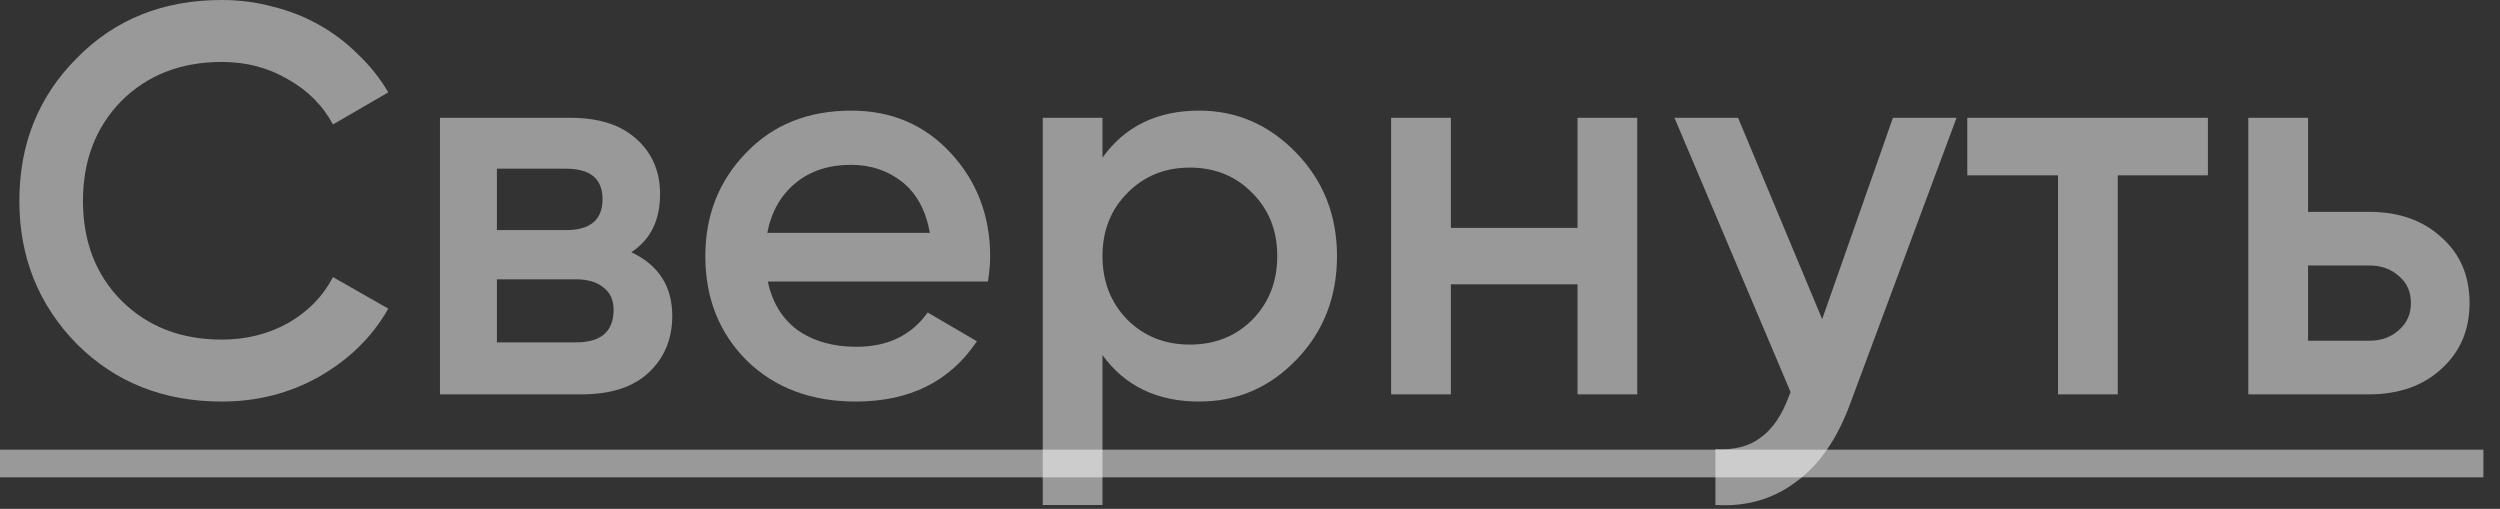
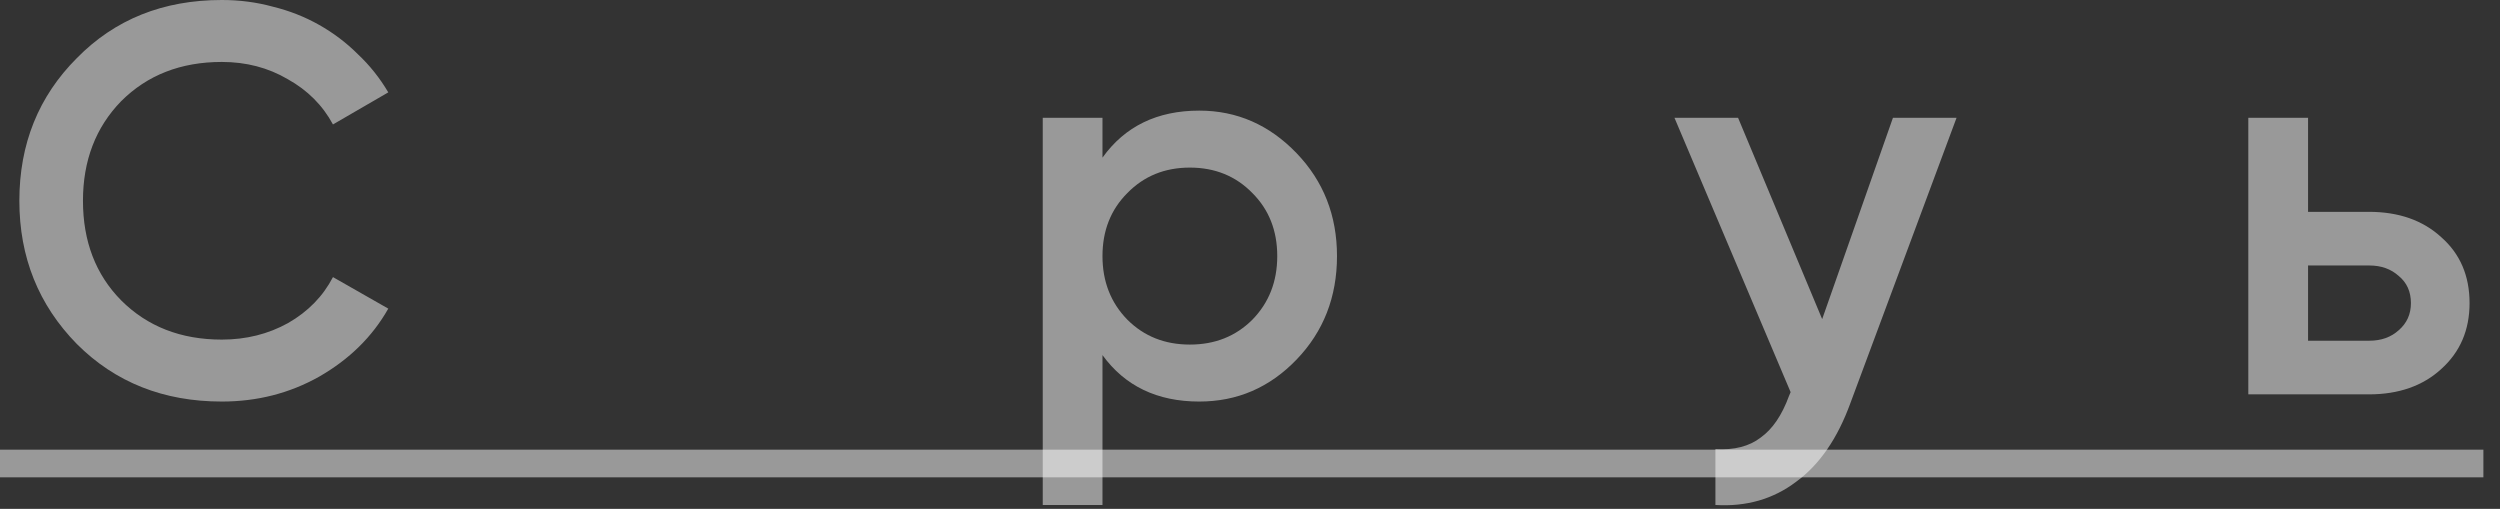
<svg xmlns="http://www.w3.org/2000/svg" width="113" height="23" viewBox="0 0 113 23" fill="none">
  <rect x="0" y="0" width="113" height="23" fill="#333333" stroke="none" />
  <path opacity="0.5" d="M0 20.325H112.249V21.575H0V20.325Z" fill="white" />
  <path opacity="0.5" d="M107.074 9.575C108.424 9.575 109.515 9.959 110.349 10.725C111.199 11.475 111.624 12.467 111.624 13.7C111.624 14.917 111.199 15.909 110.349 16.675C109.515 17.442 108.424 17.825 107.074 17.825H101.624V5.325H104.324V9.575H107.074ZM107.099 15.4C107.632 15.4 108.074 15.242 108.424 14.925C108.79 14.608 108.974 14.2 108.974 13.7C108.974 13.184 108.79 12.775 108.424 12.475C108.074 12.159 107.632 12 107.099 12H104.324V15.4H107.099Z" fill="white" />
-   <path opacity="0.5" d="M99.797 5.325V7.925H95.722V17.825H93.022V7.925H88.922V5.325H99.797Z" fill="white" />
  <path opacity="0.5" d="M85.561 5.325H88.436L83.636 18.225C83.053 19.825 82.237 21.009 81.186 21.775C80.153 22.558 78.936 22.909 77.537 22.825V20.3C78.386 20.35 79.07 20.175 79.587 19.775C80.12 19.392 80.545 18.767 80.862 17.9L80.936 17.725L75.686 5.325H78.561L82.362 14.425L85.561 5.325Z" fill="white" />
-   <path opacity="0.5" d="M71.304 5.325H74.004V17.825H71.304V12.85H65.579V17.825H62.879V5.325H65.579V10.3H71.304V5.325Z" fill="white" />
  <path opacity="0.5" d="M54.207 5C55.907 5 57.373 5.642 58.607 6.925C59.823 8.192 60.432 9.742 60.432 11.575C60.432 13.425 59.823 14.983 58.607 16.25C57.39 17.517 55.923 18.15 54.207 18.15C52.307 18.15 50.848 17.45 49.832 16.05V22.825H47.132V5.325H49.832V7.125C50.848 5.708 52.307 5 54.207 5ZM50.957 14.45C51.707 15.2 52.648 15.575 53.782 15.575C54.915 15.575 55.857 15.2 56.607 14.45C57.357 13.683 57.732 12.725 57.732 11.575C57.732 10.425 57.357 9.475 56.607 8.725C55.857 7.958 54.915 7.575 53.782 7.575C52.648 7.575 51.707 7.958 50.957 8.725C50.207 9.475 49.832 10.425 49.832 11.575C49.832 12.725 50.207 13.683 50.957 14.45Z" fill="white" />
-   <path opacity="0.5" d="M34.706 12.725C34.906 13.675 35.356 14.408 36.056 14.925C36.773 15.425 37.656 15.675 38.706 15.675C40.123 15.675 41.197 15.158 41.931 14.125L44.156 15.425C42.939 17.242 41.114 18.15 38.681 18.15C36.664 18.15 35.023 17.533 33.756 16.3C32.506 15.05 31.881 13.475 31.881 11.575C31.881 9.725 32.498 8.167 33.731 6.9C34.947 5.633 36.531 5 38.481 5C40.297 5 41.797 5.642 42.981 6.925C44.164 8.208 44.756 9.767 44.756 11.6C44.756 11.733 44.748 11.9 44.731 12.1C44.714 12.283 44.689 12.492 44.656 12.725H34.706ZM42.031 10.525C41.847 9.508 41.431 8.742 40.781 8.225C40.131 7.708 39.356 7.45 38.456 7.45C37.456 7.45 36.623 7.725 35.956 8.275C35.289 8.825 34.864 9.575 34.681 10.525H42.031Z" fill="white" />
-   <path opacity="0.5" d="M28.535 11.4C29.769 11.983 30.386 12.942 30.386 14.275C30.386 15.325 30.027 16.183 29.311 16.85C28.61 17.5 27.602 17.825 26.285 17.825H19.886V5.325H25.785C27.085 5.325 28.085 5.65 28.785 6.3C29.485 6.934 29.835 7.759 29.835 8.775C29.835 9.959 29.402 10.834 28.535 11.4ZM22.46 7.625V10.4H25.585C26.686 10.4 27.235 9.934 27.235 9C27.235 8.084 26.686 7.625 25.585 7.625H22.46ZM26.035 15.475C27.169 15.475 27.735 14.983 27.735 14C27.735 13.567 27.585 13.233 27.285 13C26.985 12.75 26.569 12.625 26.035 12.625H22.46V15.475H26.035Z" fill="white" />
  <path opacity="0.5" d="M10.025 18.15C7.392 18.15 5.208 17.283 3.475 15.55C1.742 13.783 0.875 11.625 0.875 9.075C0.875 6.508 1.742 4.358 3.475 2.625C5.192 0.875 7.375 0 10.025 0C10.825 0 11.592 0.1 12.325 0.3C13.075 0.483 13.775 0.758 14.425 1.125C15.075 1.492 15.658 1.933 16.175 2.45C16.708 2.95 17.167 3.525 17.55 4.175L15.05 5.625C14.583 4.758 13.9 4.075 13 3.575C12.117 3.058 11.125 2.8 10.025 2.8C8.175 2.8 6.658 3.392 5.475 4.575C4.325 5.758 3.75 7.258 3.75 9.075C3.75 10.908 4.325 12.408 5.475 13.575C6.658 14.758 8.175 15.35 10.025 15.35C11.125 15.35 12.125 15.1 13.025 14.6C13.925 14.083 14.6 13.392 15.05 12.525L17.55 13.95C16.833 15.217 15.792 16.242 14.425 17.025C13.092 17.775 11.625 18.15 10.025 18.15Z" fill="white" />
</svg>